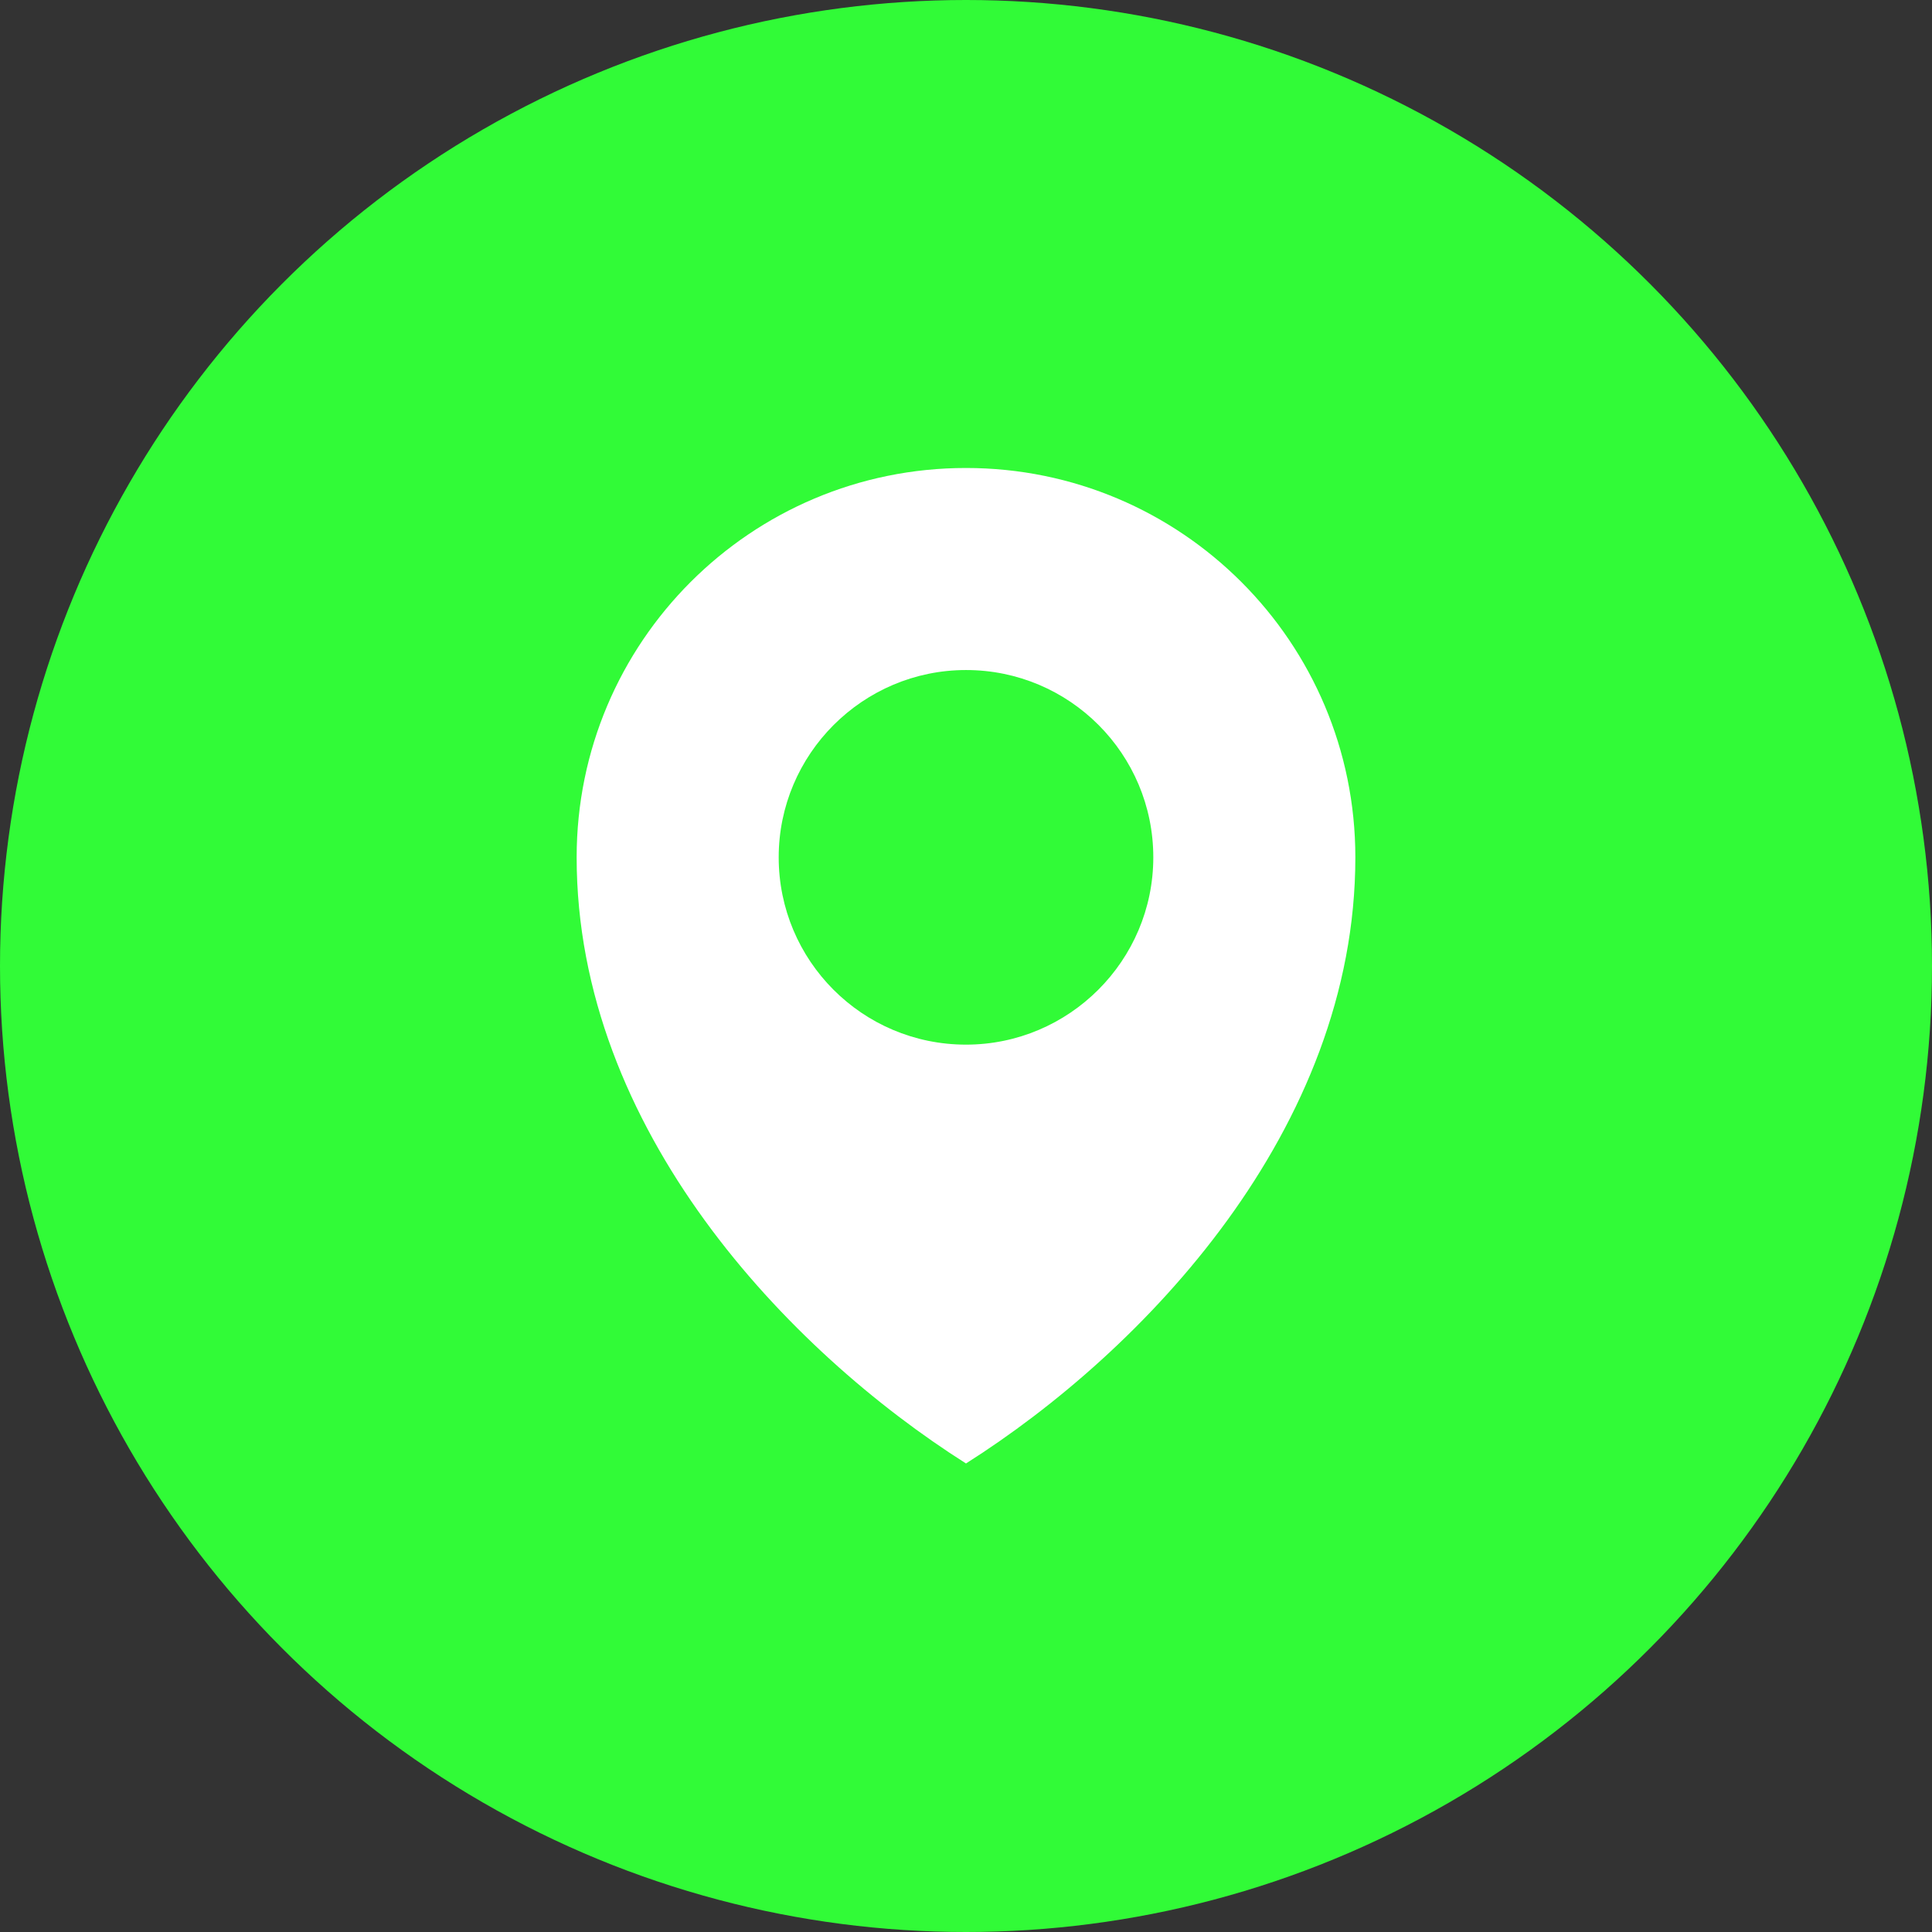
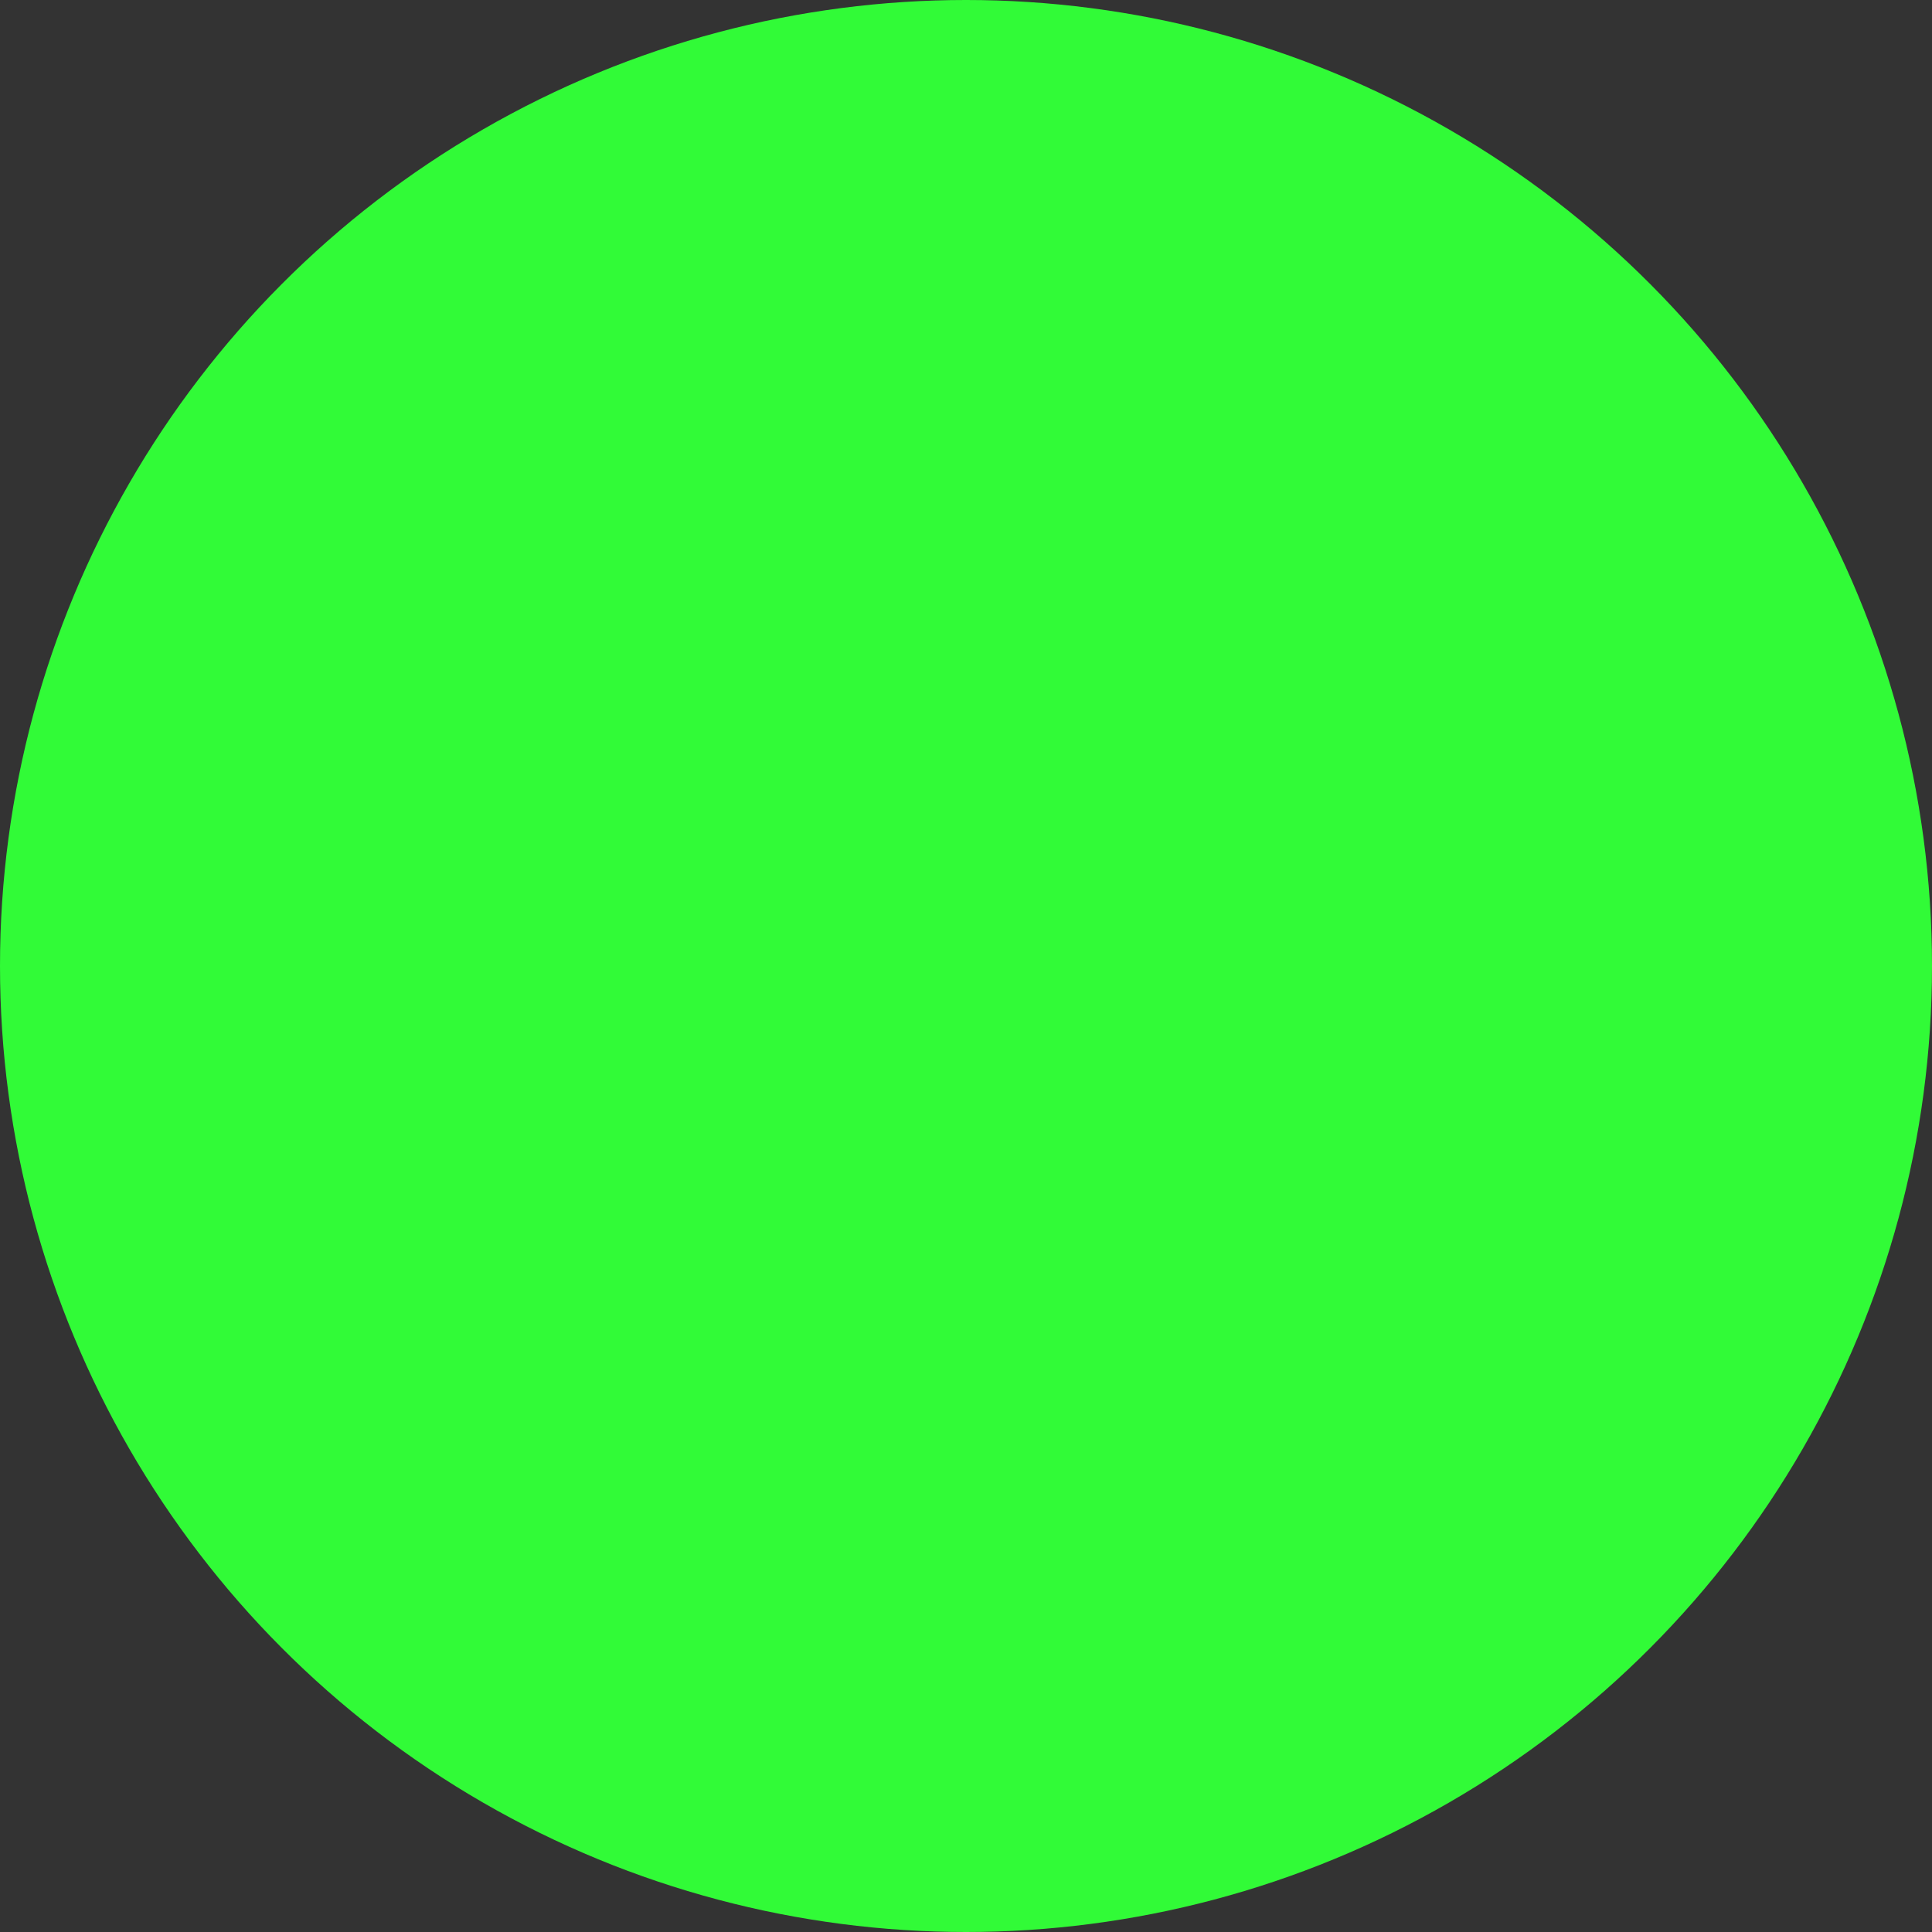
<svg xmlns="http://www.w3.org/2000/svg" version="1.1" id="Capa_1" x="0px" y="0px" viewBox="-889.1 187.2 353.8 353.8" style="enable-background:new -889.1 187.2 353.8 353.8;" xml:space="preserve">
  <rect x="-889.1" y="187.2" width="353.8" height="353.8" fill="#333333" stroke="none" />
  <style type="text/css">
	.st0{fill:#31FB37;}
	.st1{fill:#FFFFFF;}
</style>
  <g>
    <circle class="st0" cx="-712.2" cy="364.1" r="176.9" />
-     <path class="st1" d="M-712.2,272.9c-39.4,0-71.3,31.9-71.3,71.3c0,49.9,38.8,90.4,71.3,111c32.5-20.6,71.3-61.1,71.3-111   C-640.9,304.8-672.8,272.9-712.2,272.9z M-712.2,378.5c-19,0-34.3-15.4-34.3-34.3c0-18.9,15.4-34.3,34.3-34.3   c19,0,34.3,15.4,34.3,34.3C-677.9,363.1-693.3,378.5-712.2,378.5z" />
  </g>
</svg>